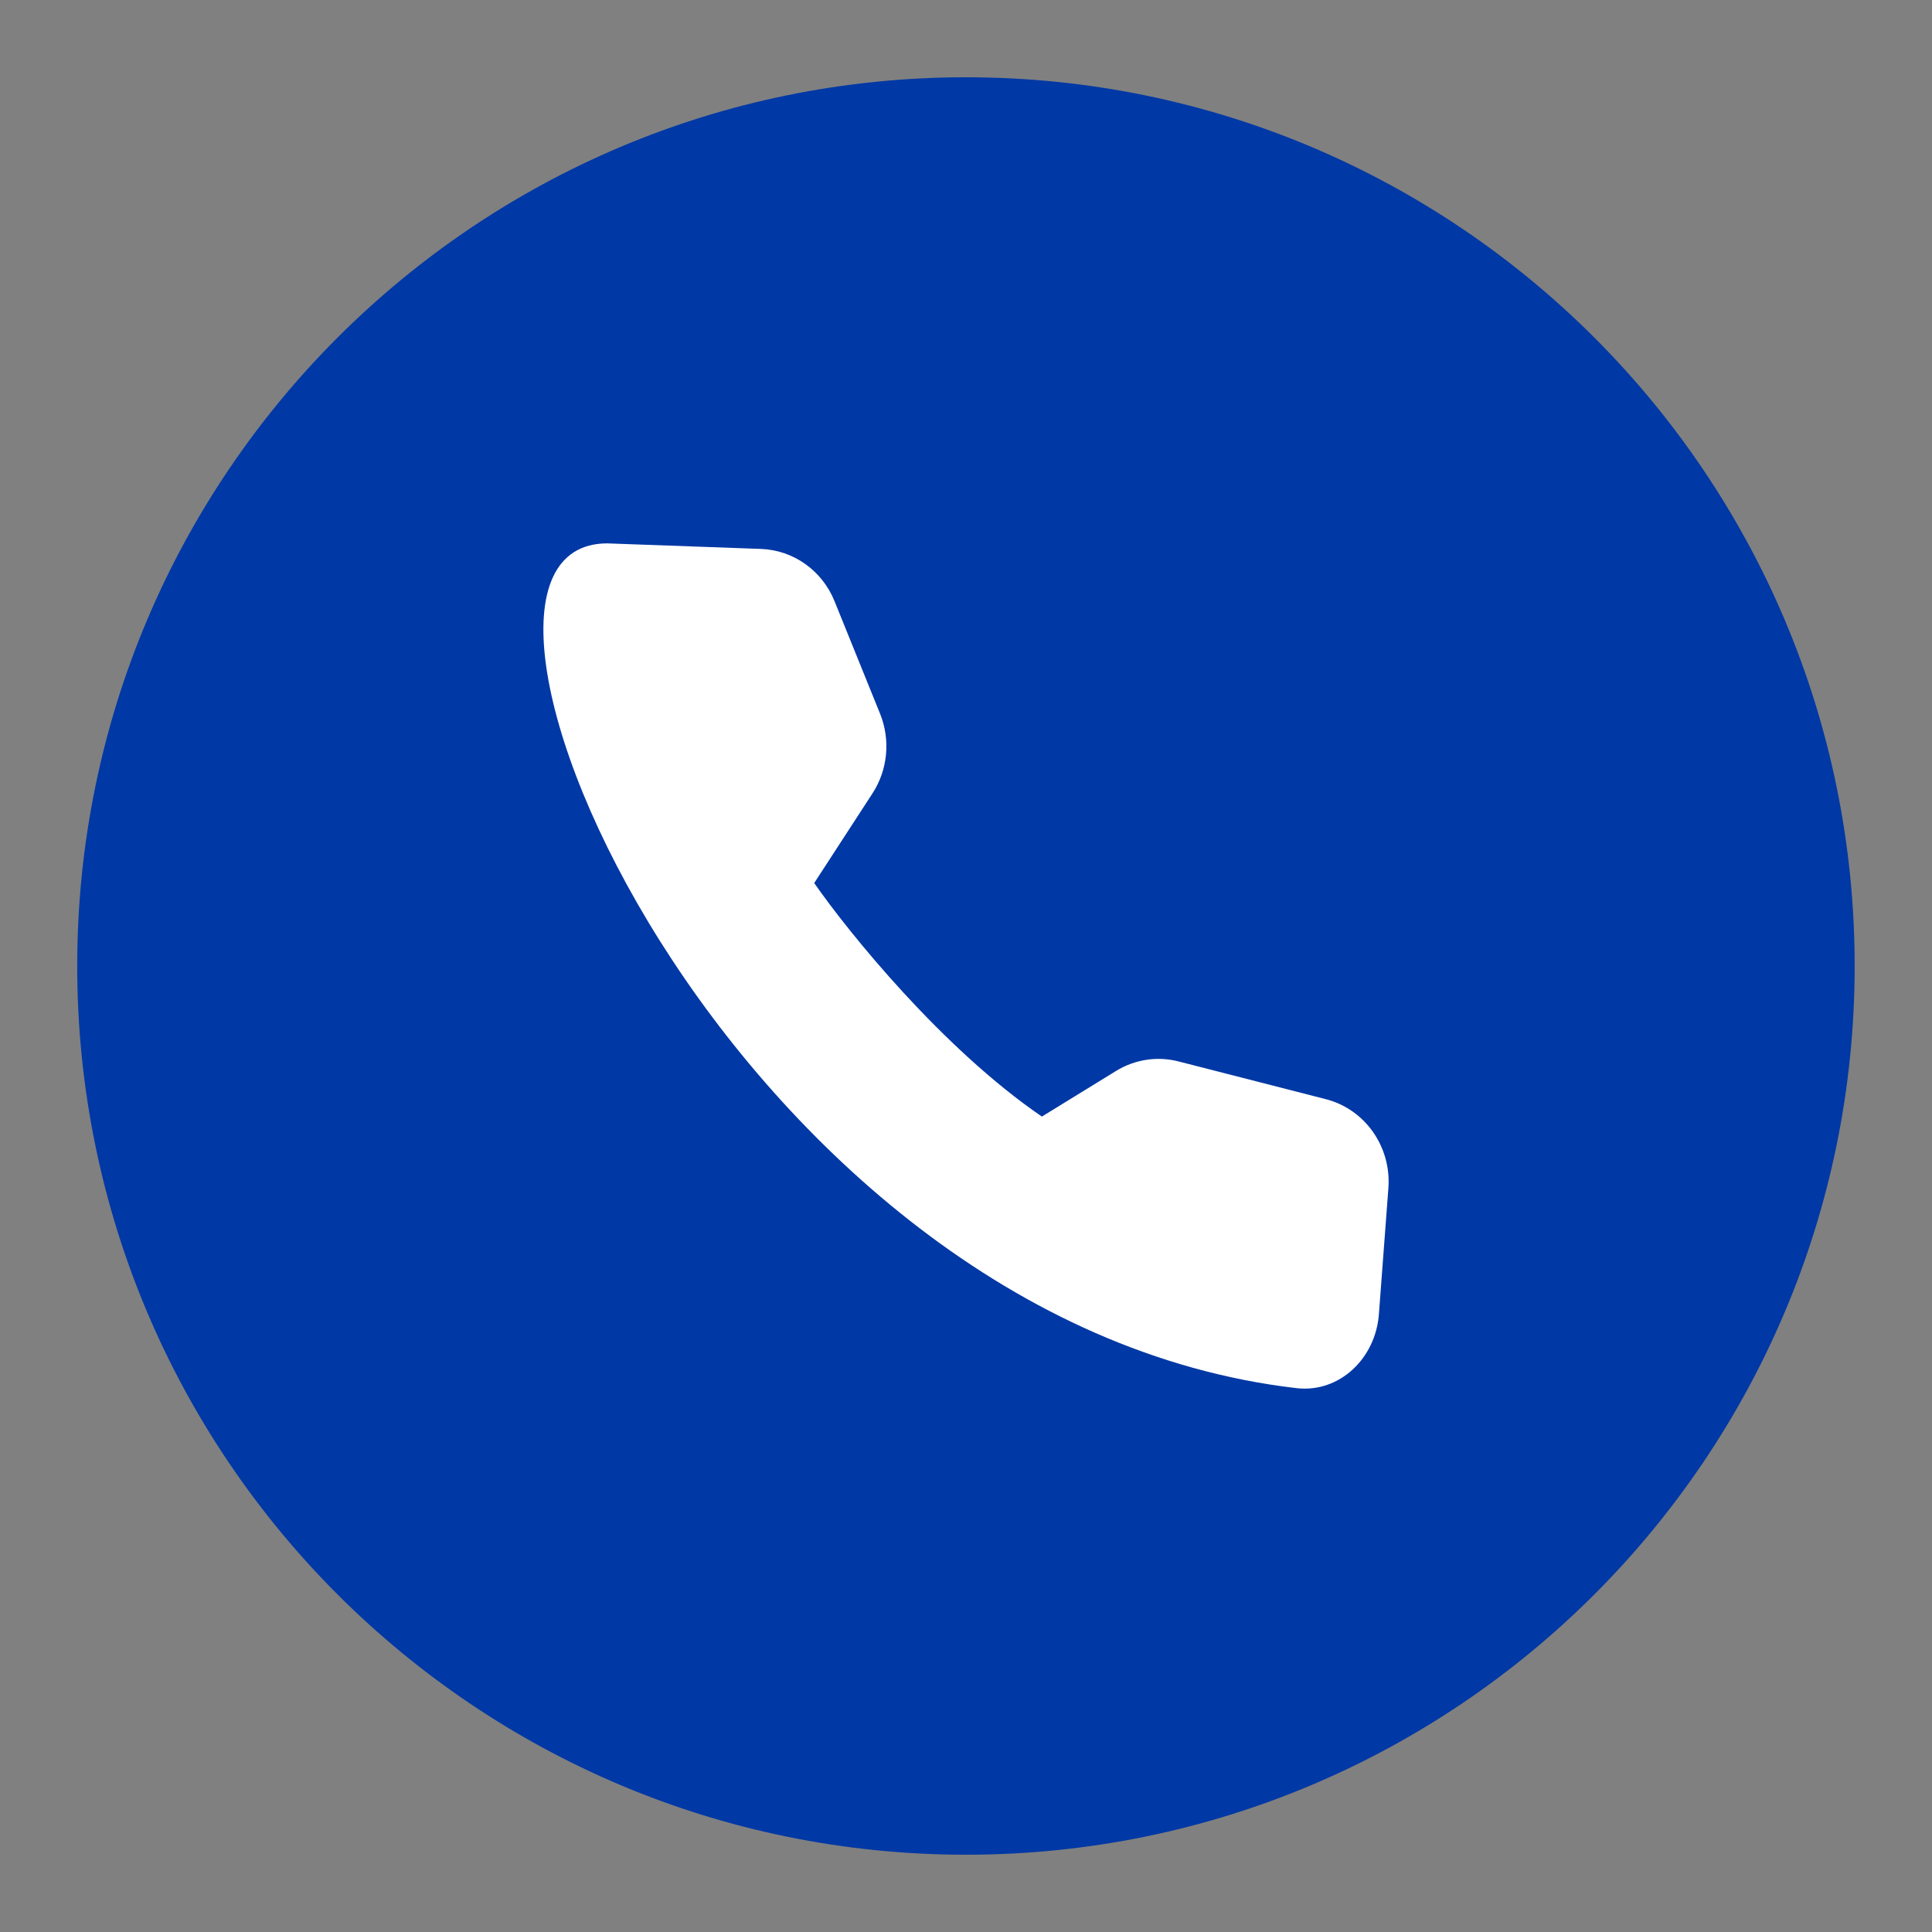
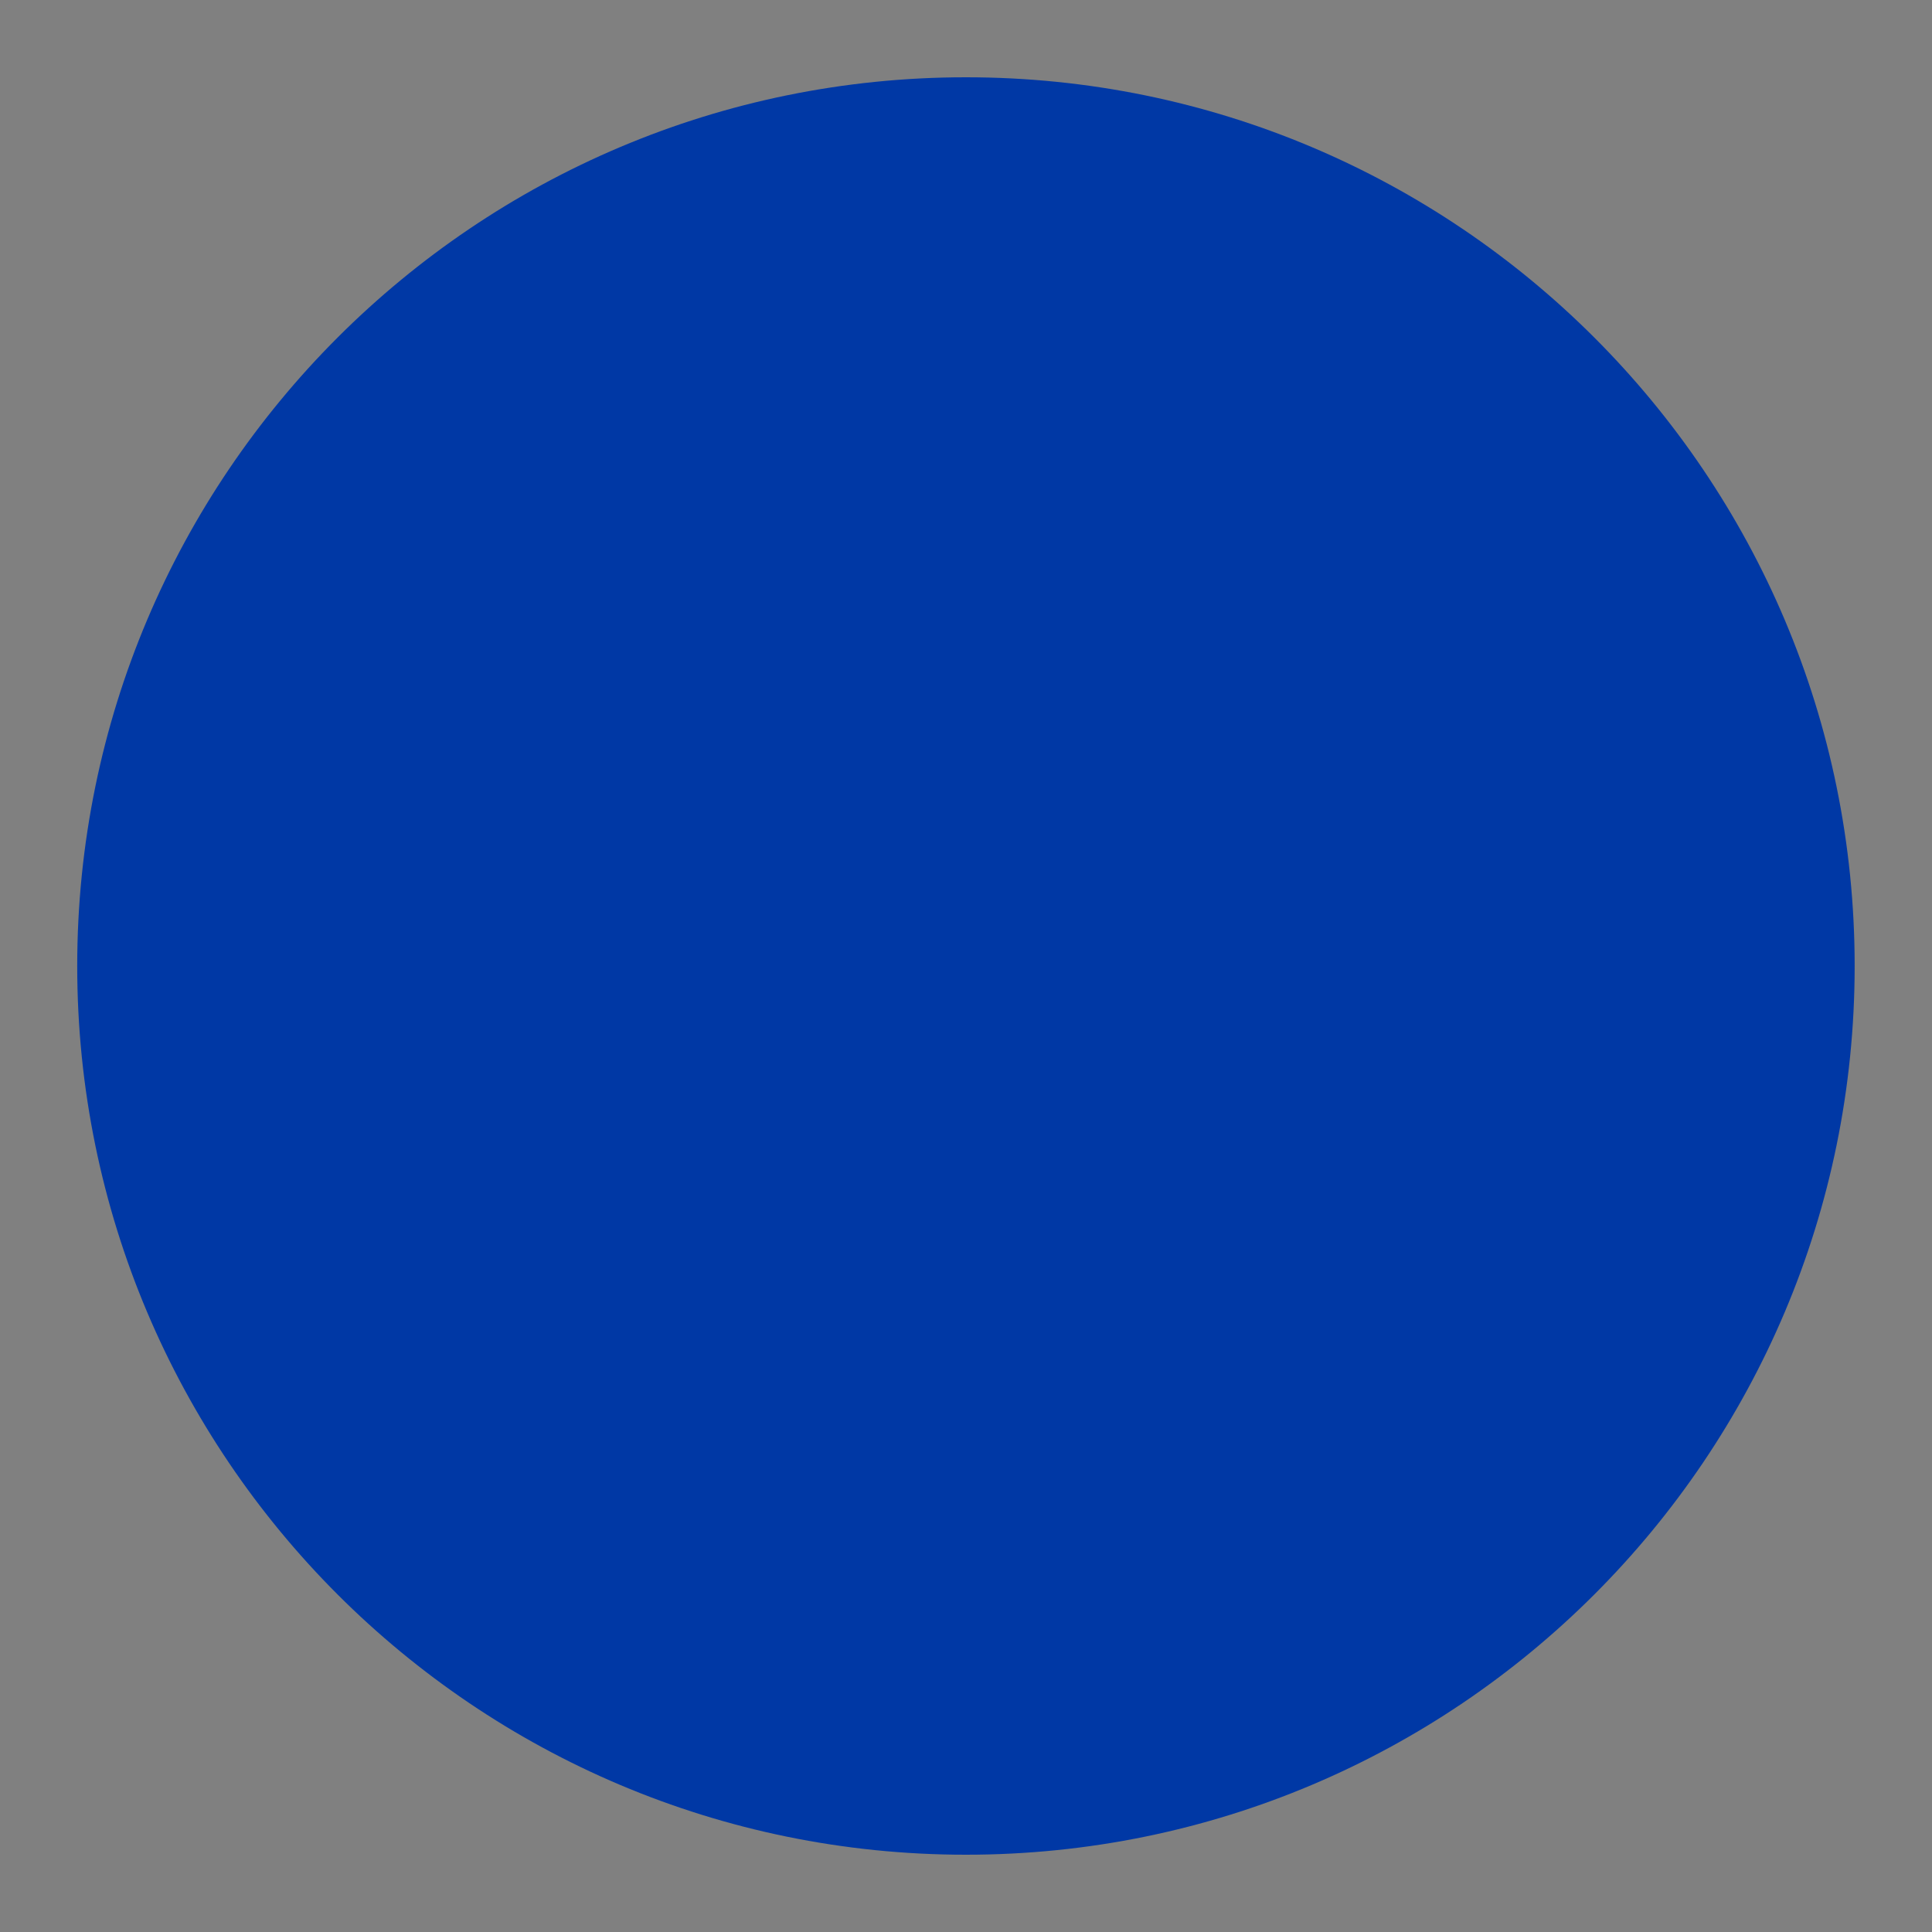
<svg xmlns="http://www.w3.org/2000/svg" width="32" height="32" viewBox="0 0 32 32" fill="none">
  <rect x="0" y="0" width="32" height="32" fill="#808080" stroke="none" />
  <path d="M30.719 16C30.719 24.13 24.129 30.72 15.999 30.72C7.87 30.72 1.279 24.13 1.279 16C1.279 7.871 7.87 1.28 15.999 1.28C24.129 1.28 30.719 7.871 30.719 16Z" fill="#0038A5" />
-   <path d="M10.058 9L12.605 9.092C13.142 9.112 13.618 9.45 13.823 9.959L14.577 11.822C14.752 12.256 14.705 12.751 14.451 13.141L13.486 14.626C14.057 15.447 15.611 17.369 17.257 18.494L18.484 17.739C18.796 17.547 19.169 17.49 19.522 17.581L21.961 18.206C22.61 18.373 23.047 18.995 22.996 19.679L22.839 21.767C22.784 22.5 22.185 23.075 21.473 22.992C12.075 21.899 6.564 9 10.058 9Z" fill="white" />
</svg>